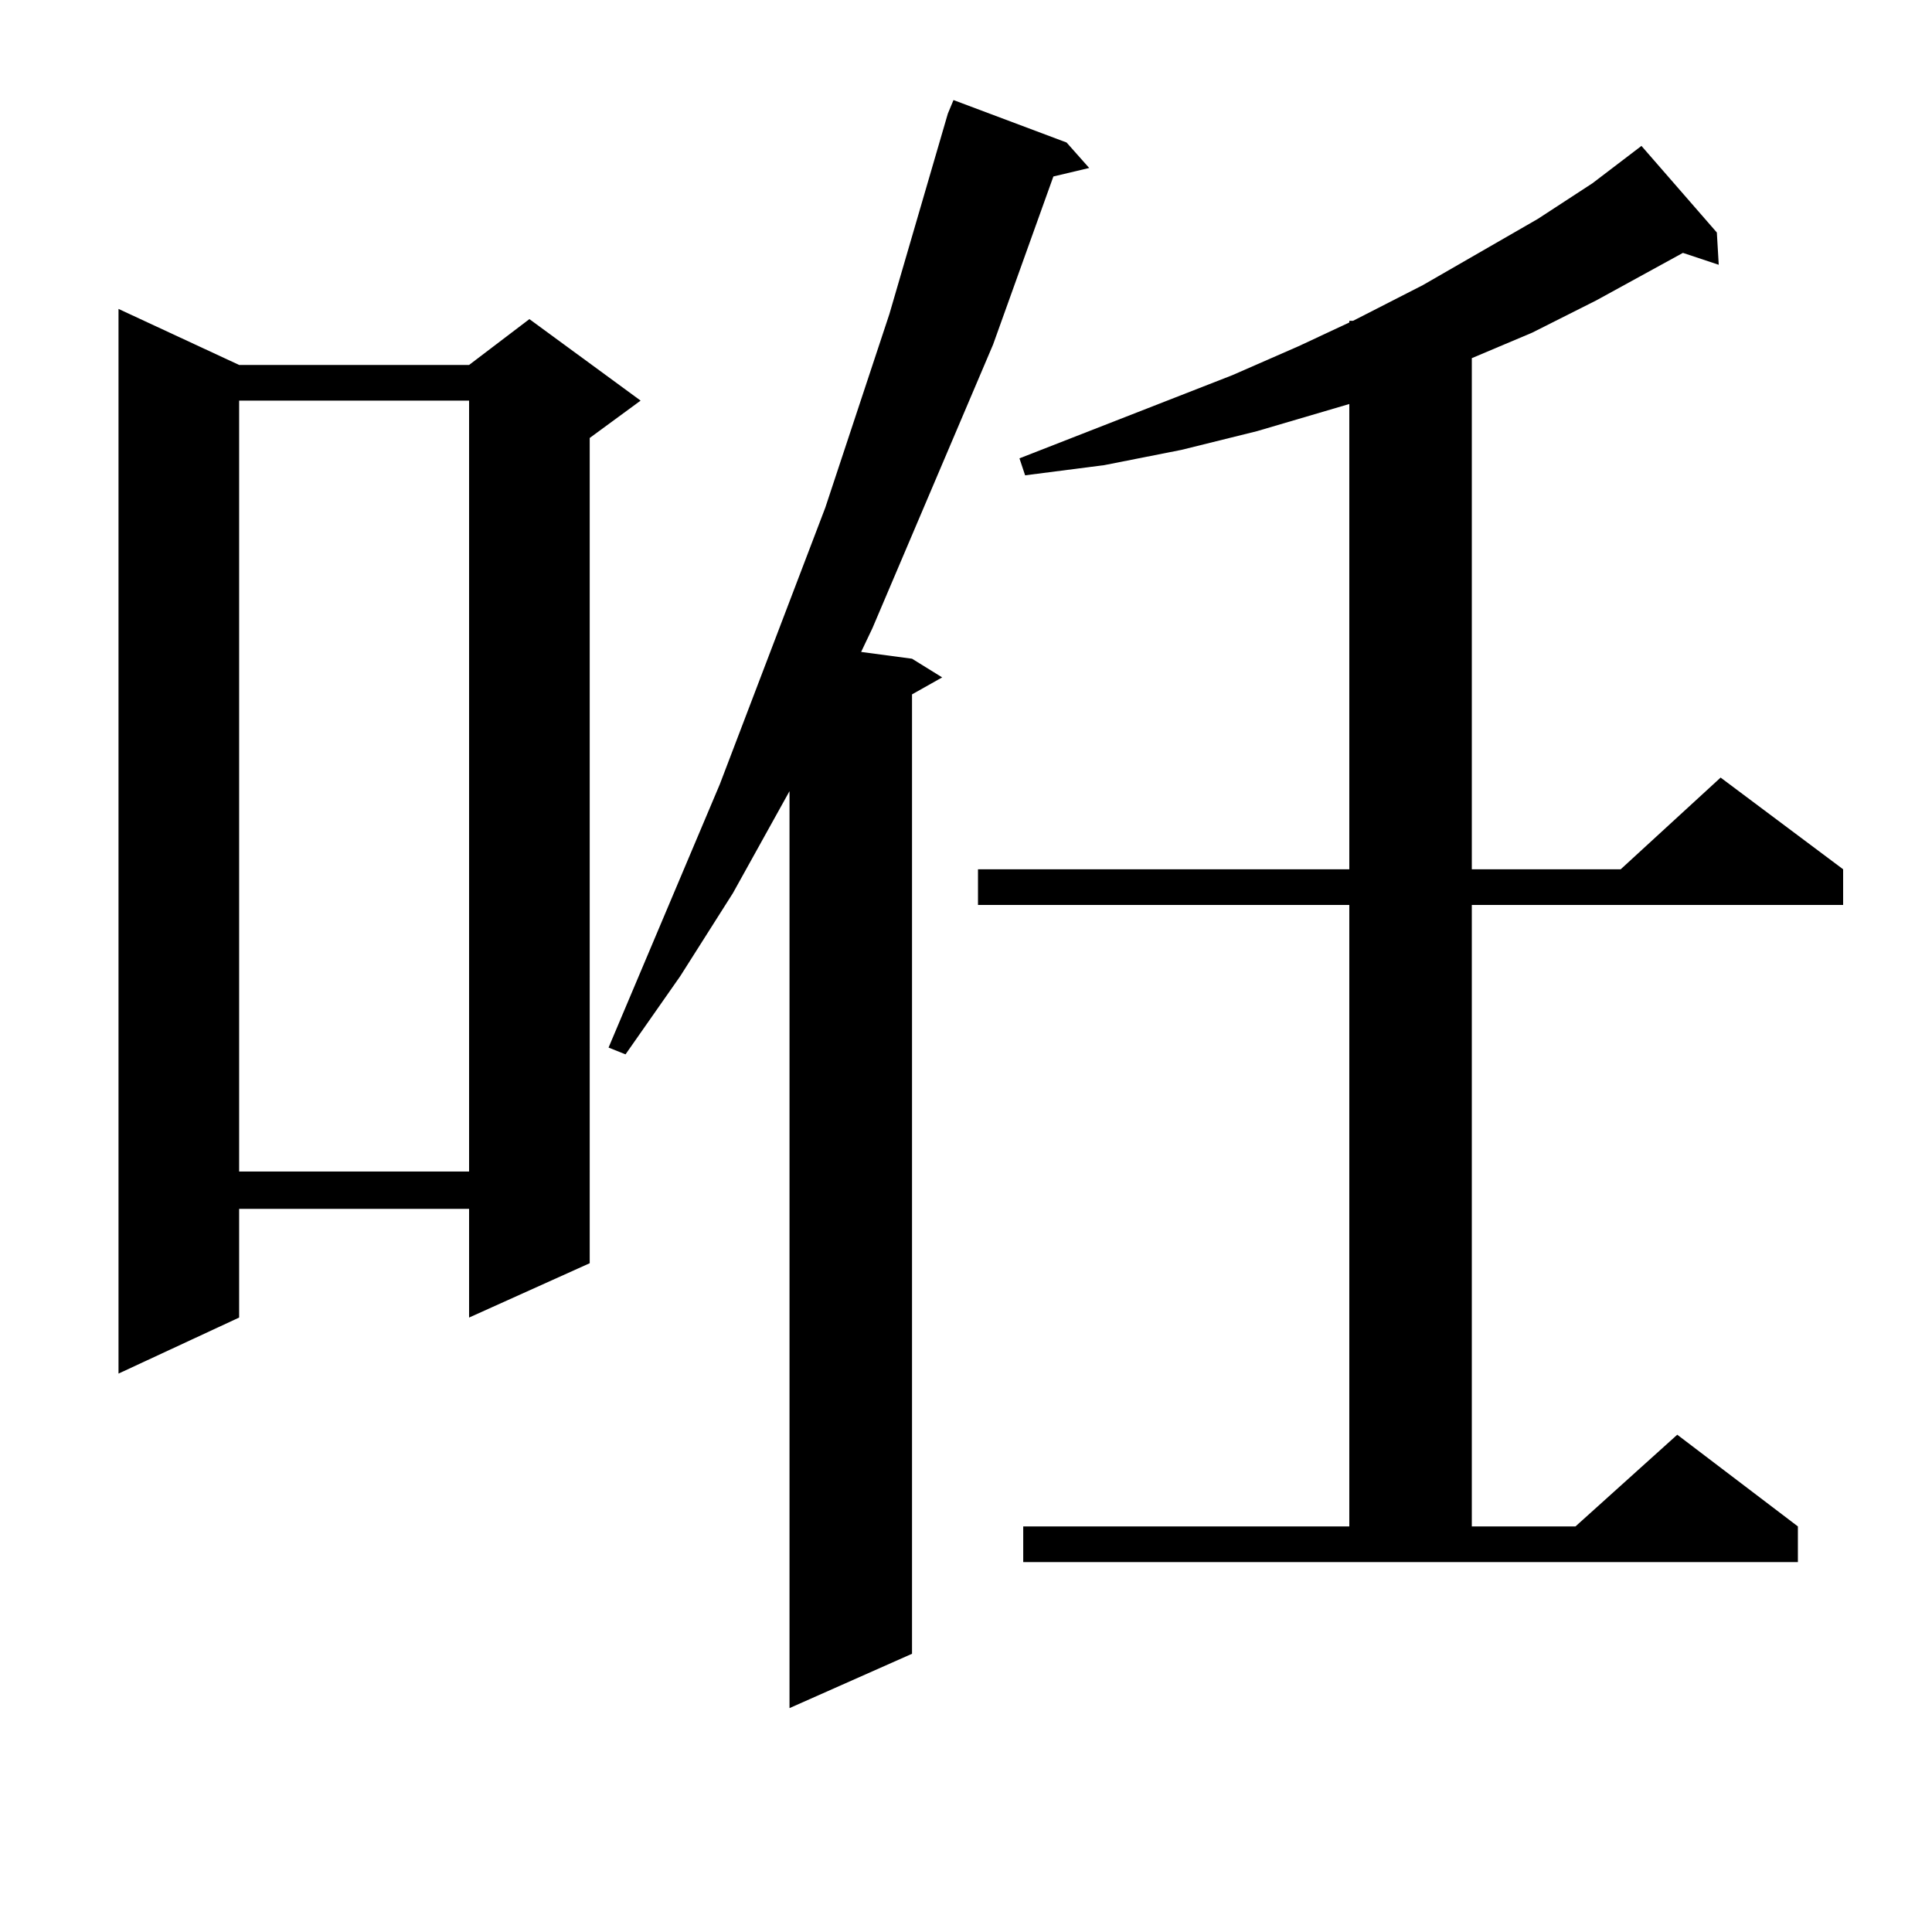
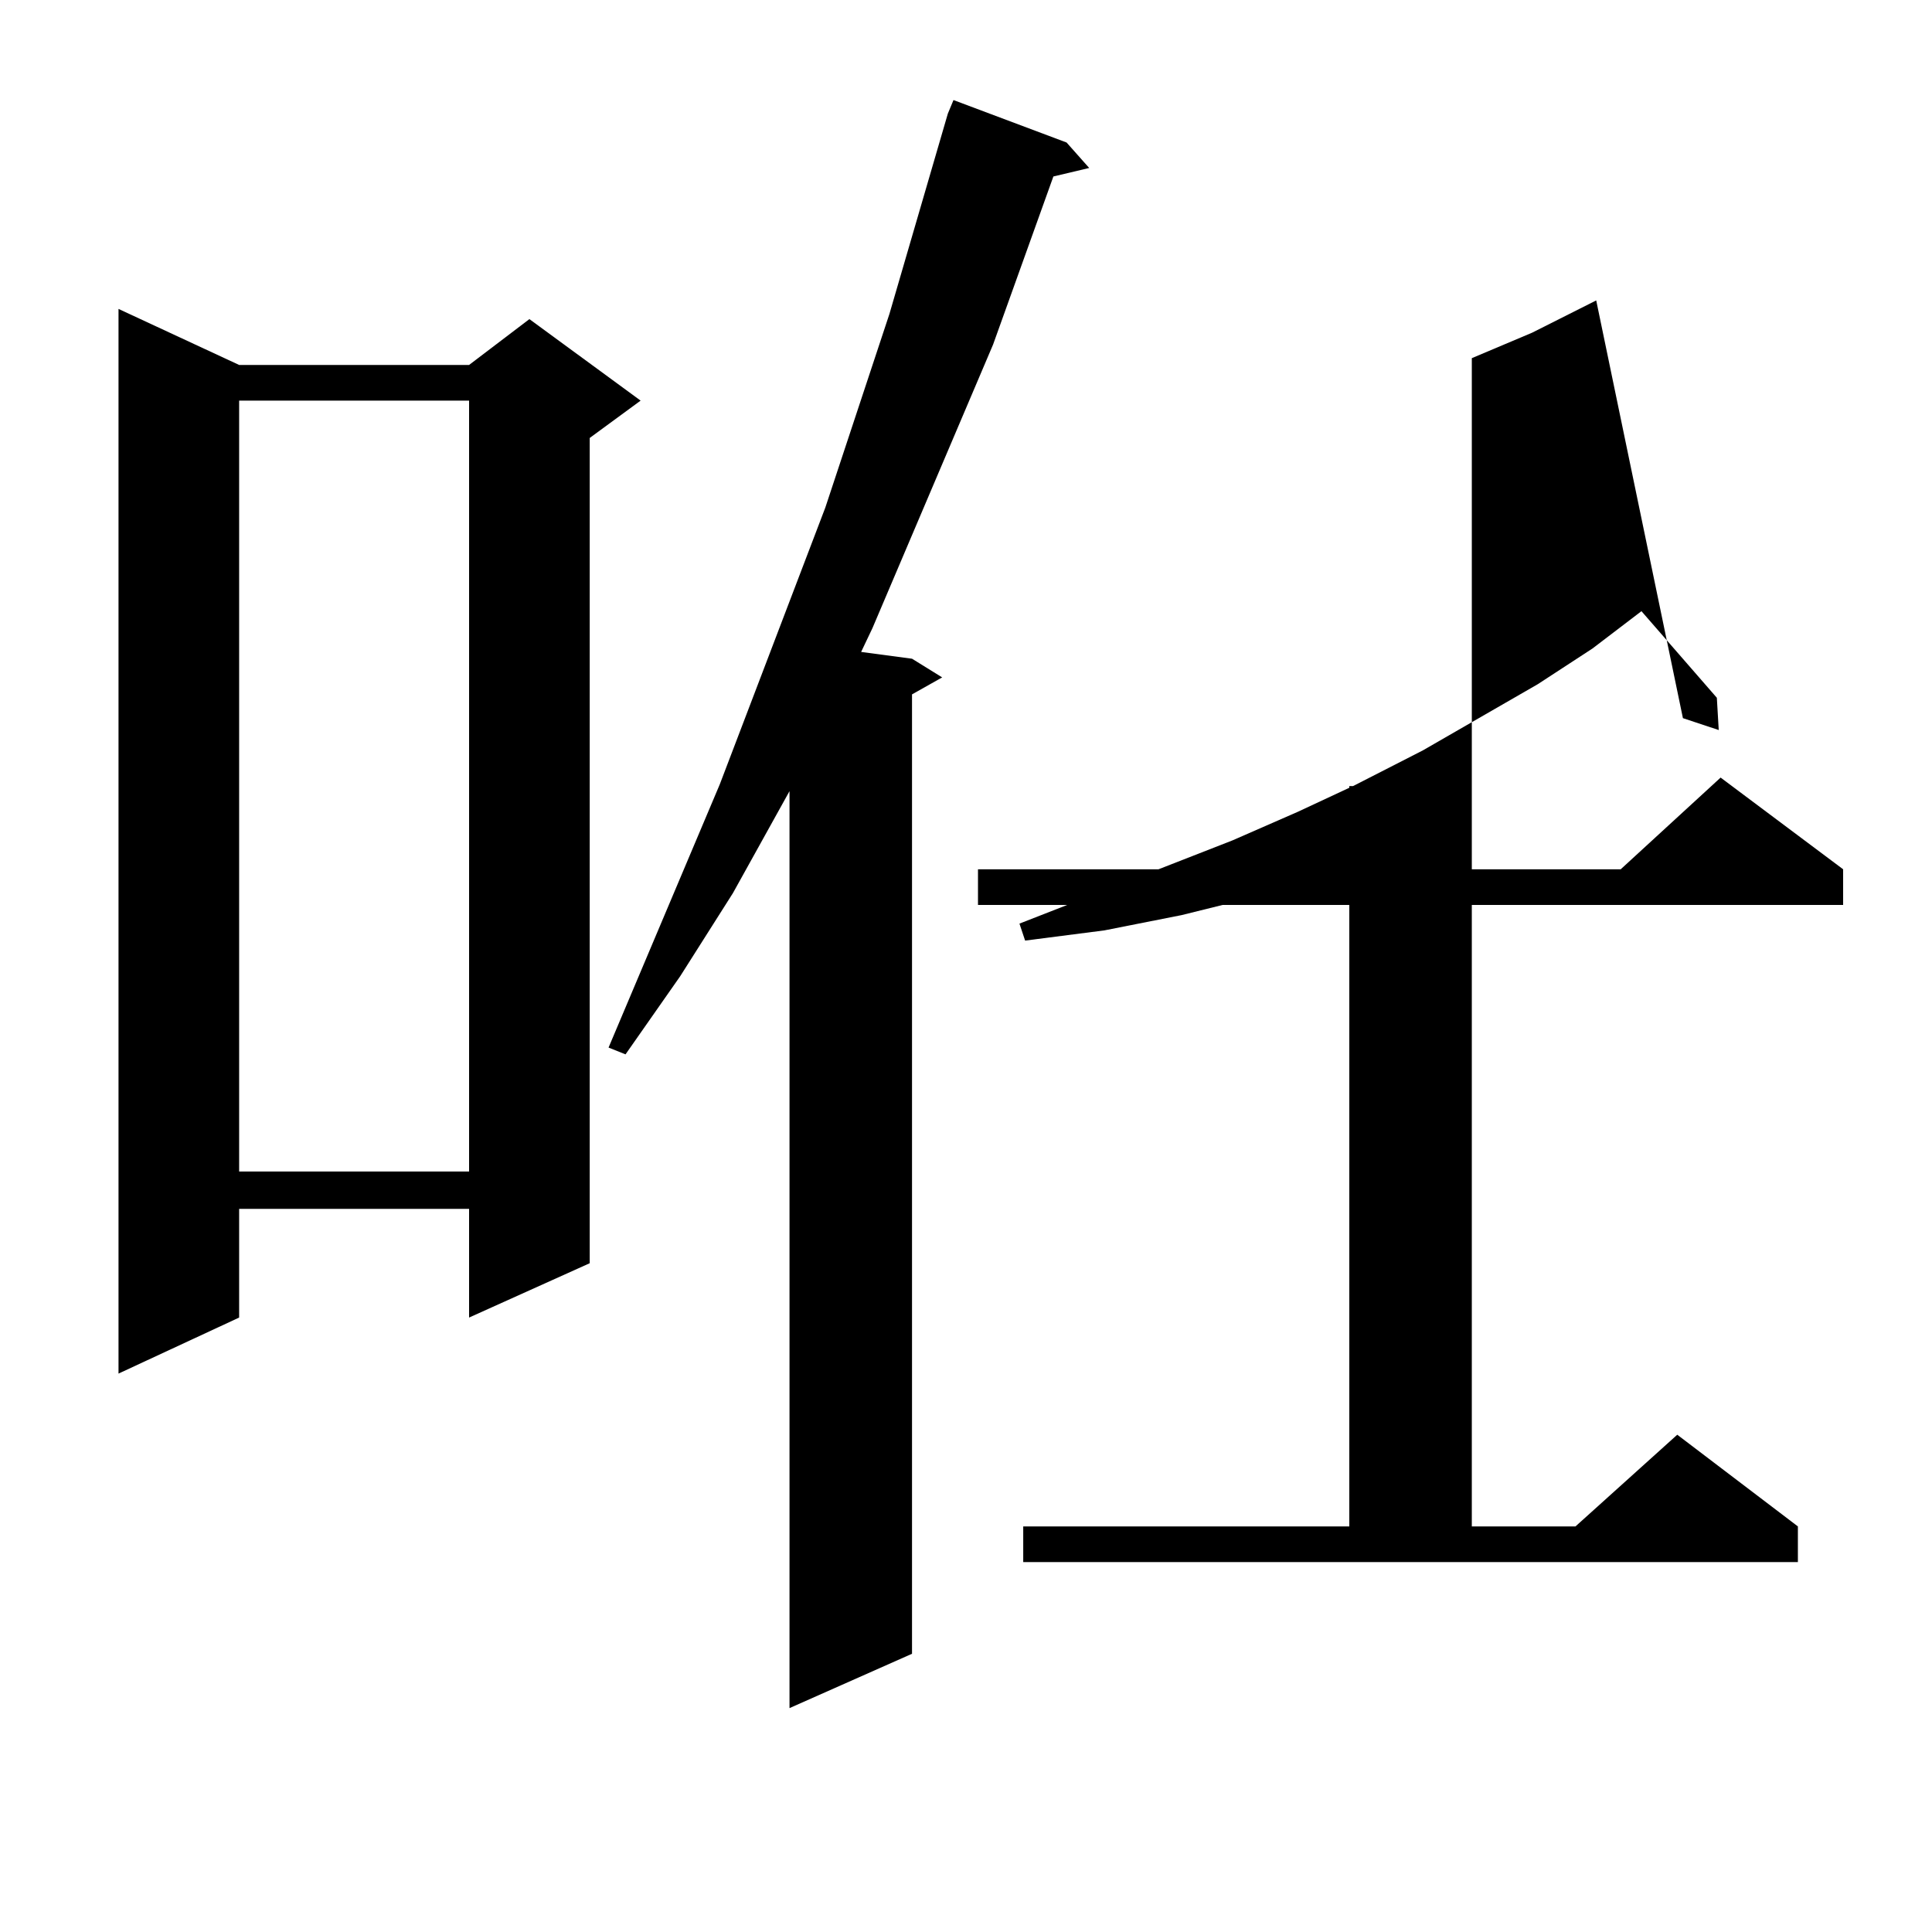
<svg xmlns="http://www.w3.org/2000/svg" version="1.1" id="图层_1" x="0px" y="0px" width="1000px" height="1000px" viewBox="0 0 1000 1000" enable-background="new 0 0 1000 1000" xml:space="preserve">
-   <path d="M123.777,188.898h119.021l31.219-23.73l57.56,42.188l-26.341,19.336V653.84l-62.438,28.125v-56.25H123.777v56.25  L61.34,710.969V159.895L123.777,188.898z M123.777,207.355v399.023h119.021V207.355H123.777z M552.06,73.762l11.707,13.184  L545.23,91.34l-31.219,87.012l-62.438,146.777l-5.854,12.305l26.341,3.516l15.609,9.668l-15.609,8.789v496.582l-63.413,28.125  V409.504l-29.268,52.734l-27.316,43.066l-28.292,40.43l-8.78-3.516l57.56-136.23l54.633-143.262l33.17-100.195L490.598,58.82  l2.927-7.031L552.06,73.762z M529.621,790.07h168.776v-321.68h-192.19v-18.457h192.19v-240.82l-47.804,14.063l-39.023,9.668  l-39.999,7.91l-40.975,5.273l-2.927-8.789l110.241-43.066l34.146-14.941l26.341-12.305v-0.879h1.951l36.097-18.457l59.511-34.277  l28.292-18.457l25.365-19.336l39.023,44.824l0.976,16.699l-18.536-6.152L826.199,155.5l-33.17,16.699l-31.219,13.184v264.551h77.071  l51.706-47.461l63.413,47.461v18.457h-192.19v321.68h53.657l52.682-47.461l62.438,47.461v18.457H529.621V790.07z" />
+   <path d="M123.777,188.898h119.021l31.219-23.73l57.56,42.188l-26.341,19.336V653.84l-62.438,28.125v-56.25H123.777v56.25  L61.34,710.969V159.895L123.777,188.898z M123.777,207.355v399.023h119.021V207.355H123.777z M552.06,73.762l11.707,13.184  L545.23,91.34l-31.219,87.012l-62.438,146.777l-5.854,12.305l26.341,3.516l15.609,9.668l-15.609,8.789v496.582l-63.413,28.125  V409.504l-29.268,52.734l-27.316,43.066l-28.292,40.43l-8.78-3.516l57.56-136.23l54.633-143.262l33.17-100.195L490.598,58.82  l2.927-7.031L552.06,73.762z M529.621,790.07h168.776v-321.68h-192.19v-18.457h192.19l-47.804,14.063l-39.023,9.668  l-39.999,7.91l-40.975,5.273l-2.927-8.789l110.241-43.066l34.146-14.941l26.341-12.305v-0.879h1.951l36.097-18.457l59.511-34.277  l28.292-18.457l25.365-19.336l39.023,44.824l0.976,16.699l-18.536-6.152L826.199,155.5l-33.17,16.699l-31.219,13.184v264.551h77.071  l51.706-47.461l63.413,47.461v18.457h-192.19v321.68h53.657l52.682-47.461l62.438,47.461v18.457H529.621V790.07z" />
</svg>